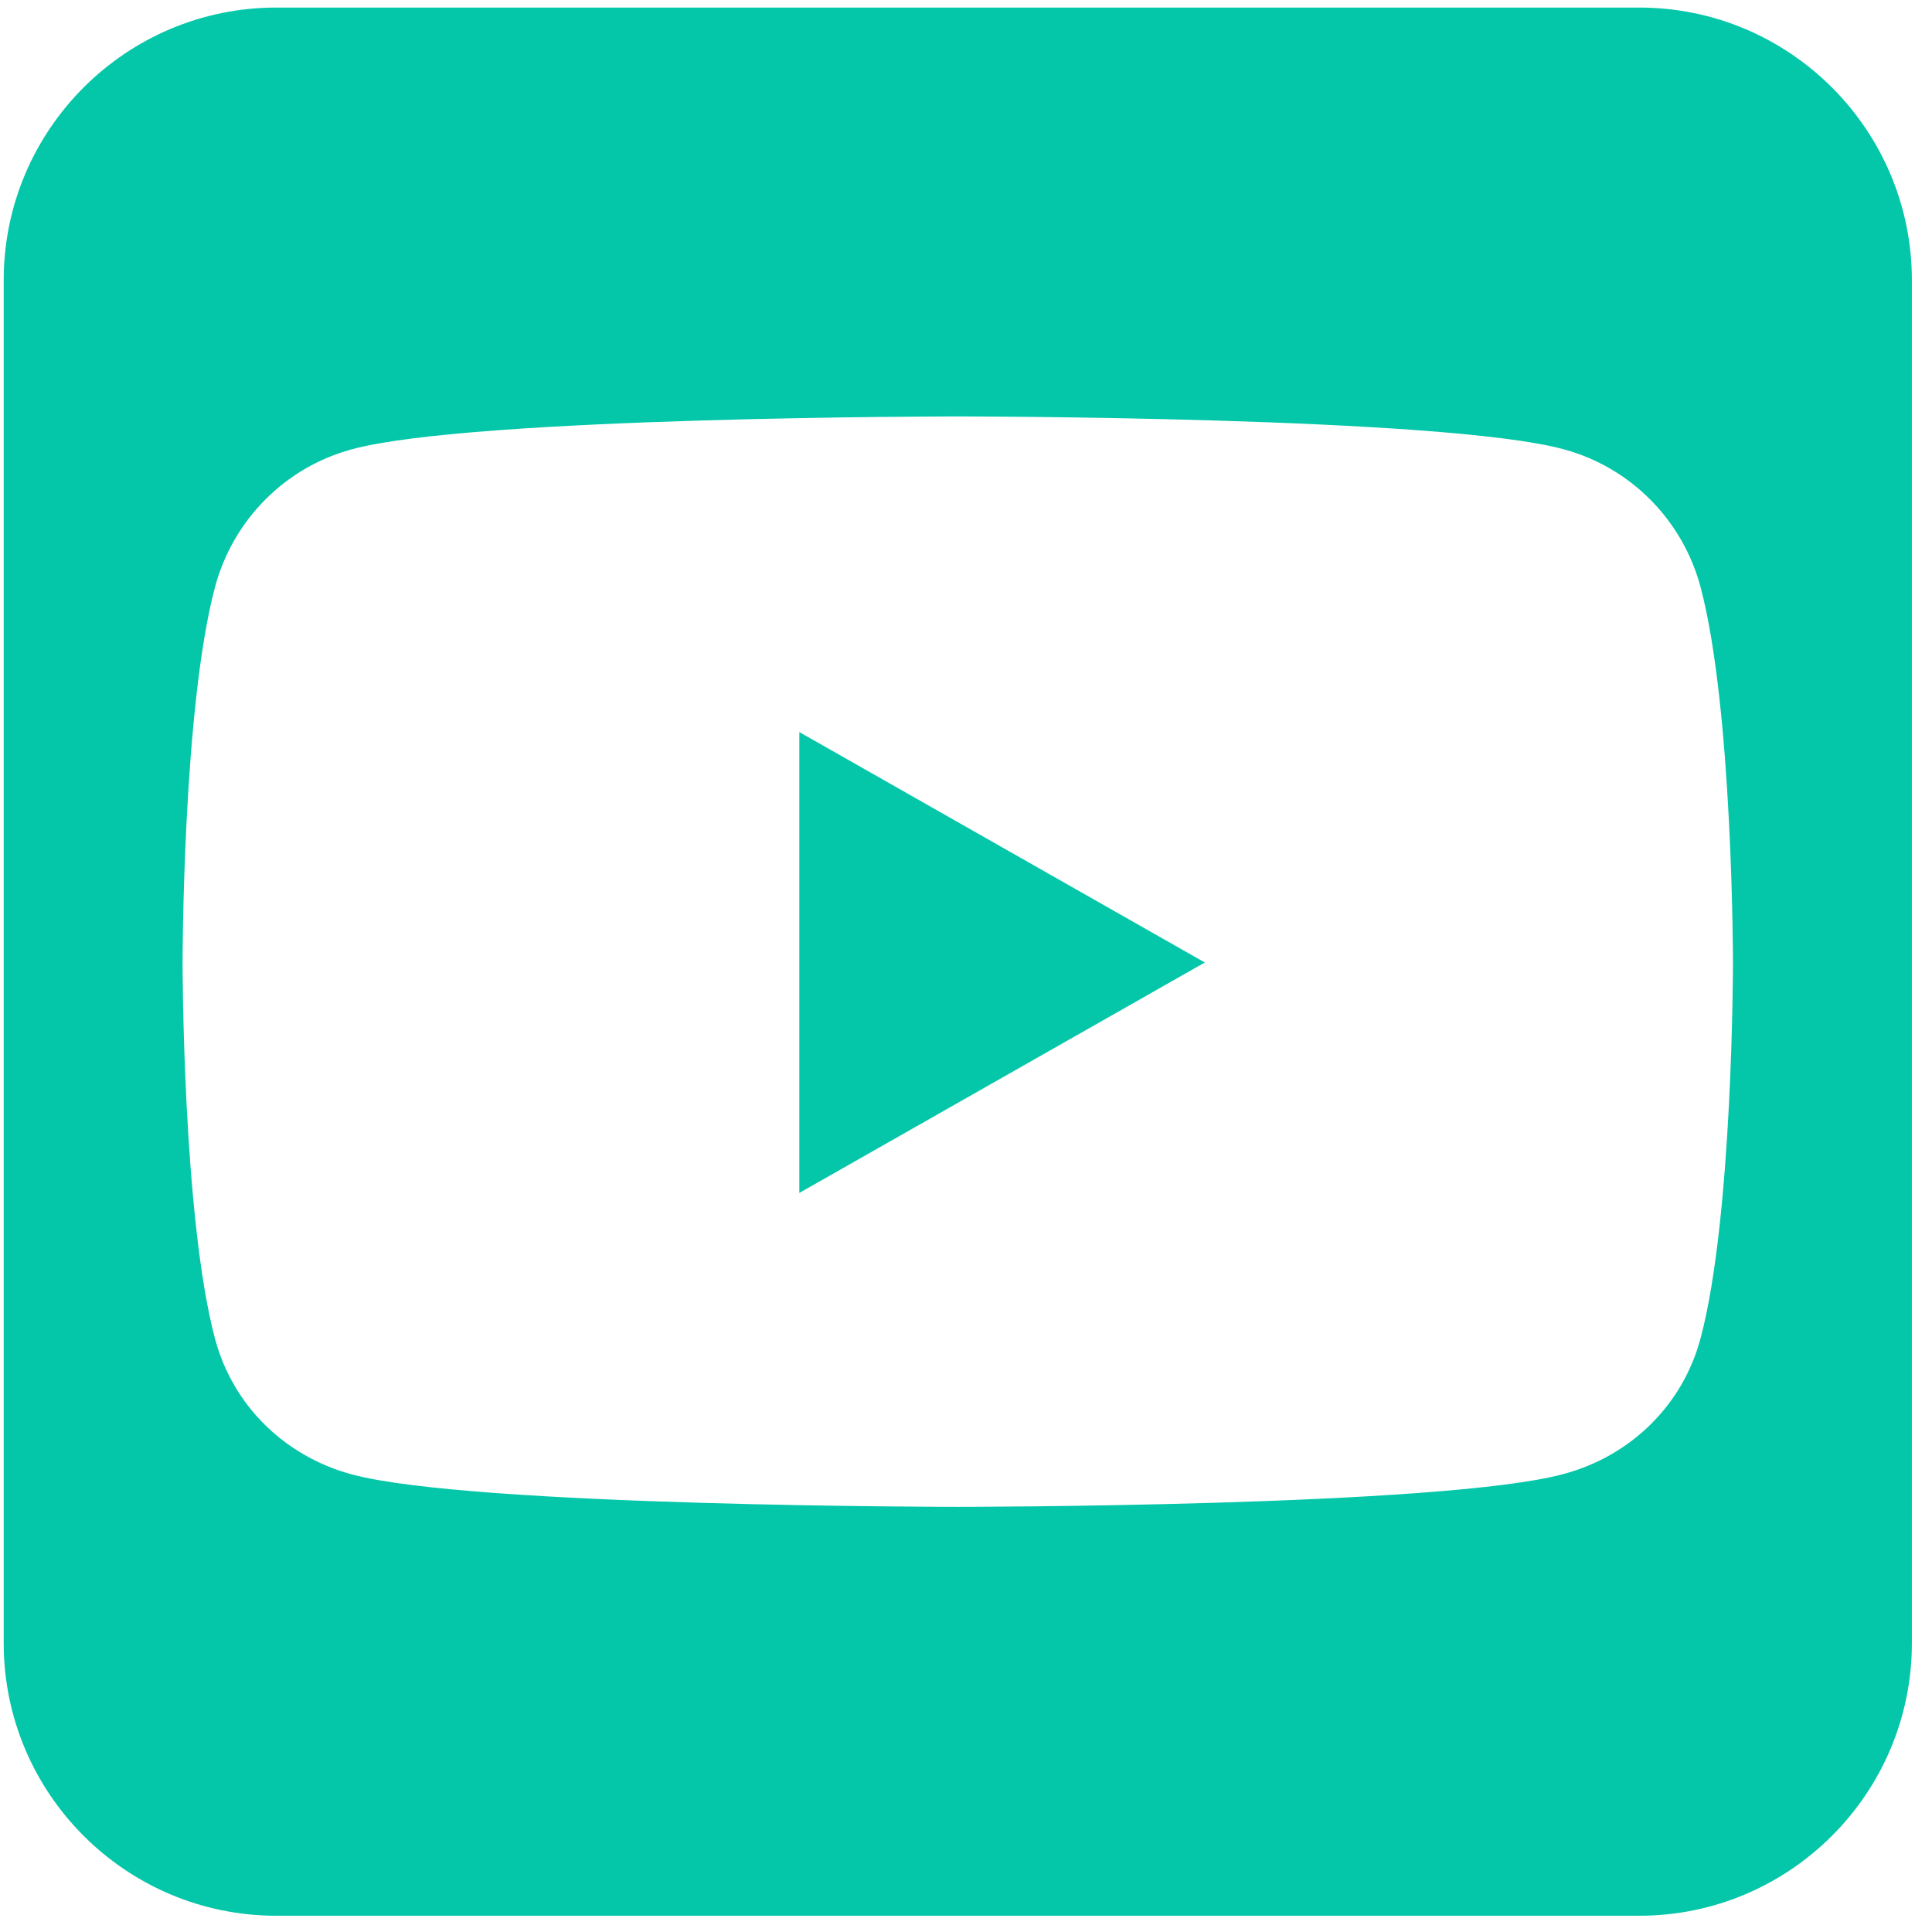
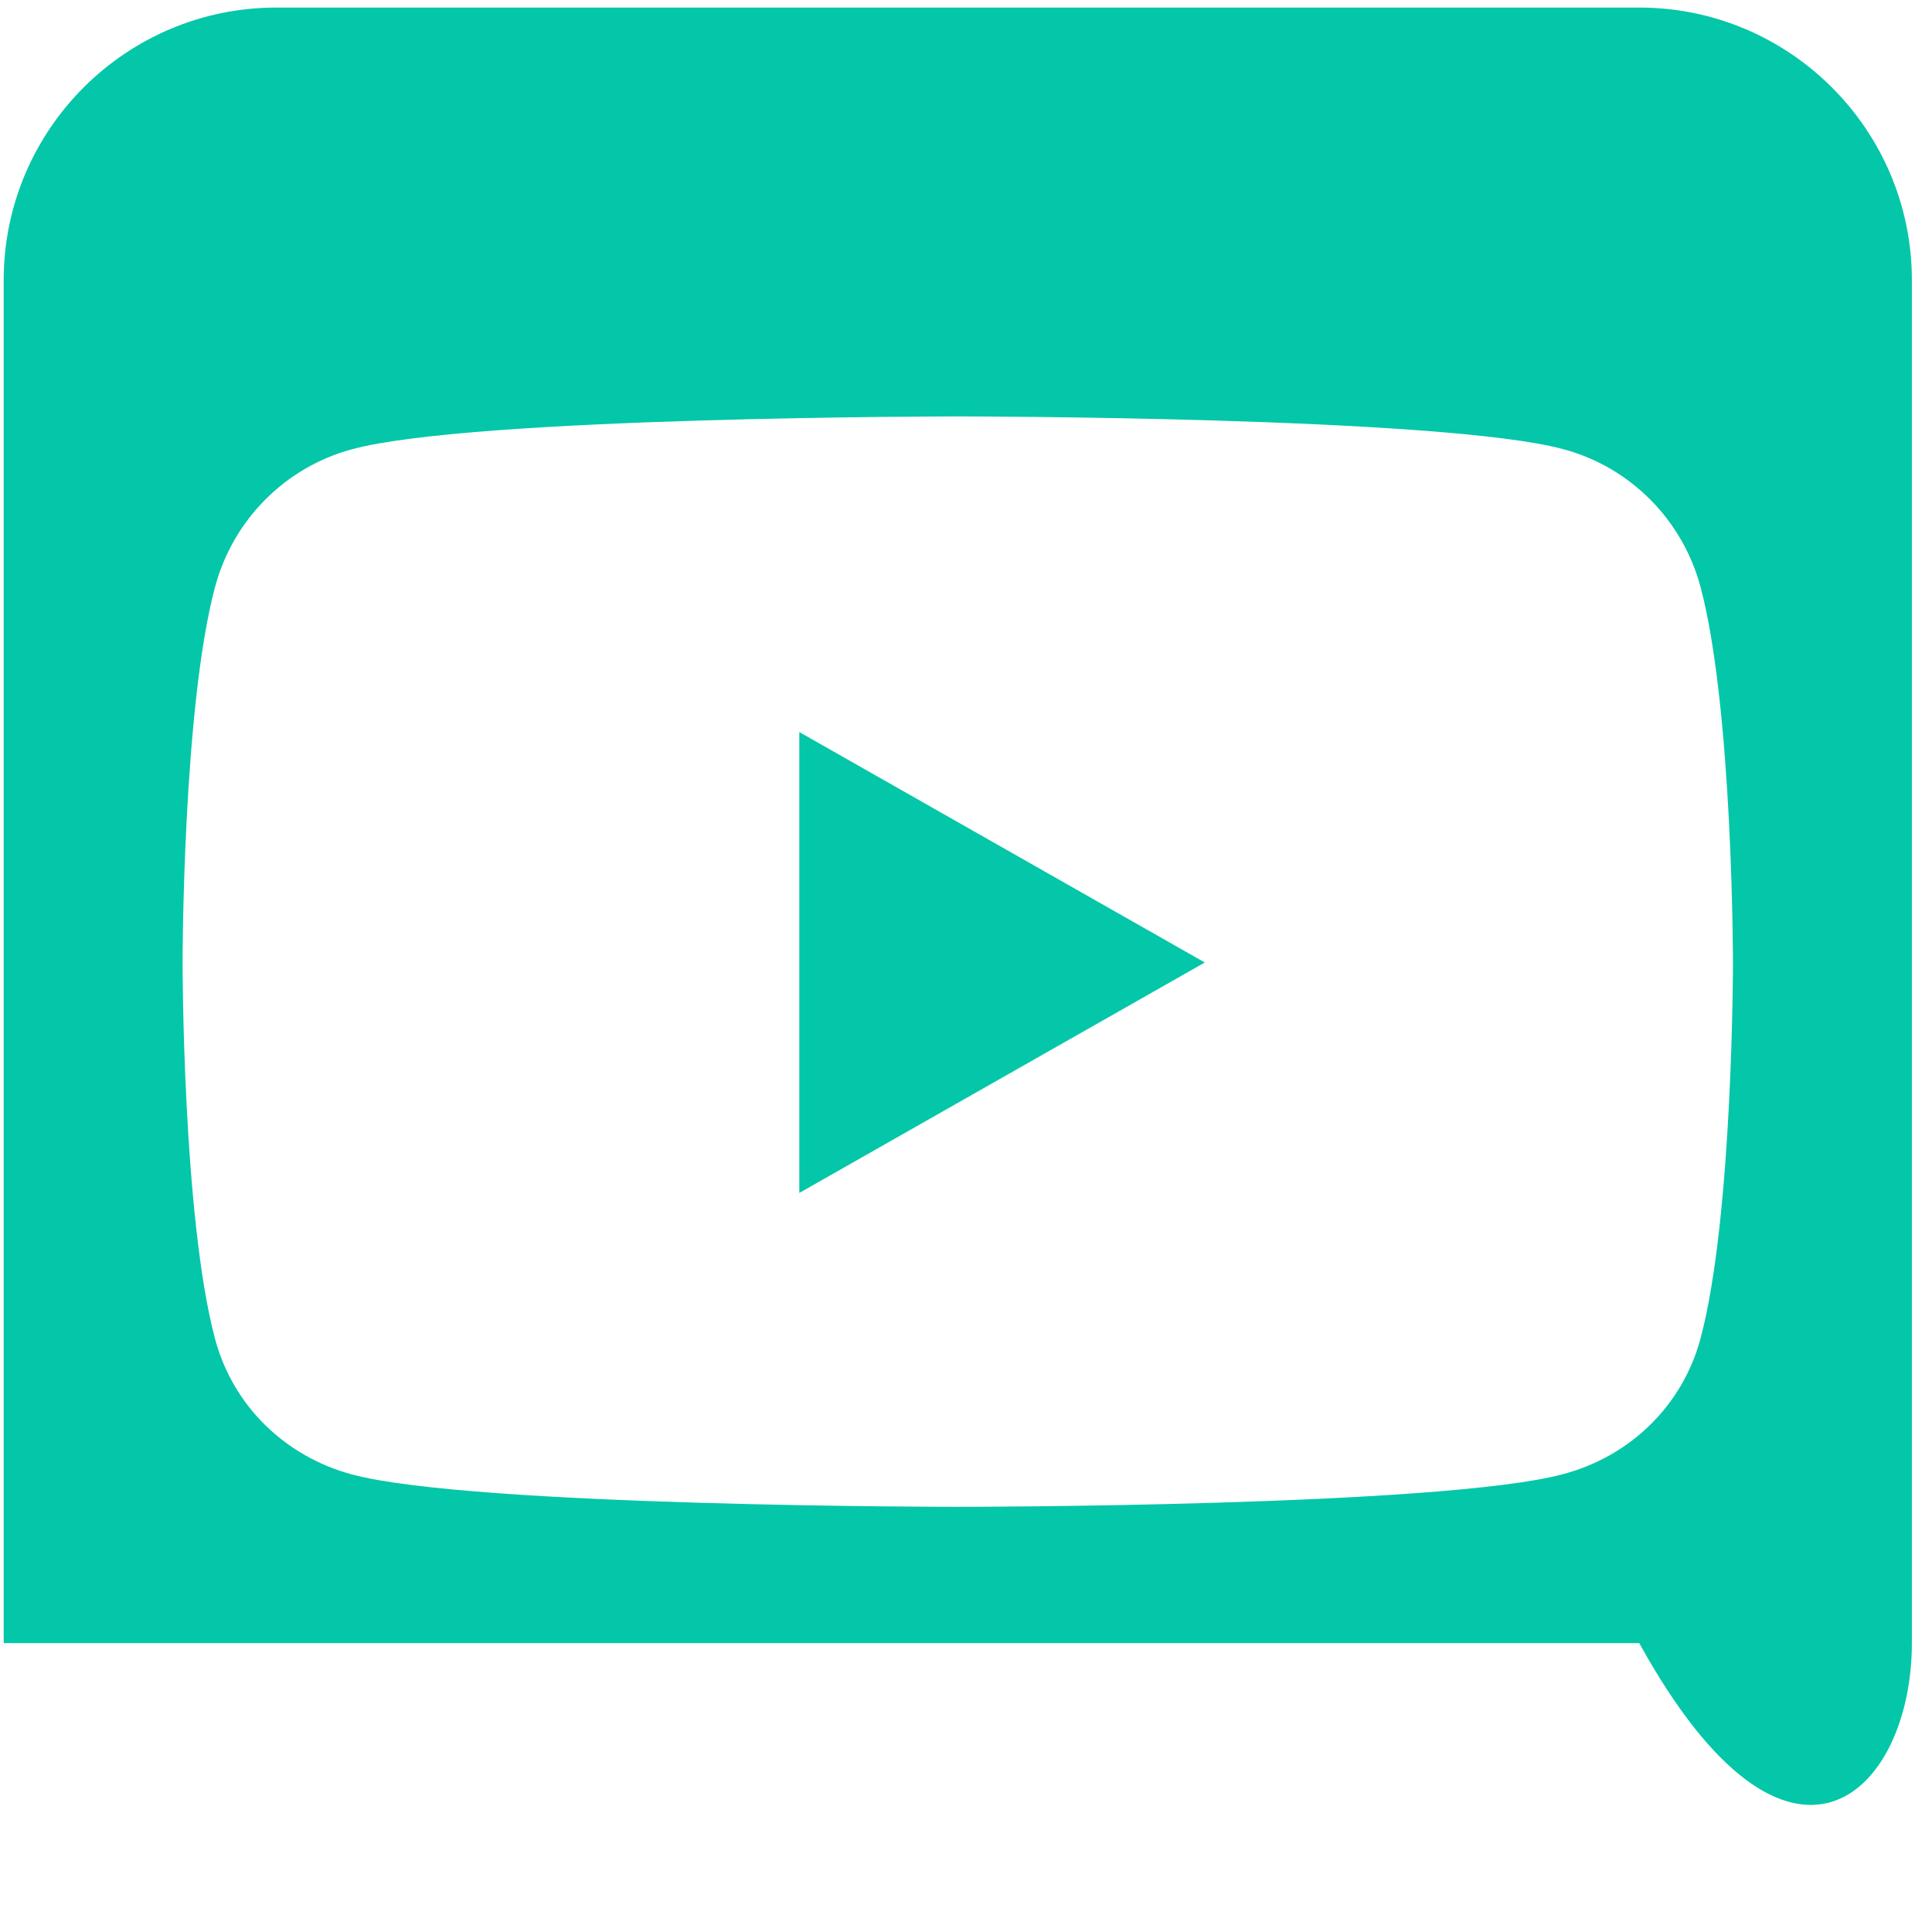
<svg xmlns="http://www.w3.org/2000/svg" width="48" height="48" viewBox="0 0 48 48" fill="none">
-   <path id="square-youtube-brands-solid" d="M29.933 23.913L19.859 18.188V29.638L29.933 23.913ZM40.727 0.188H6.864C3.129 0.188 0.092 3.225 0.092 6.96V40.823C0.092 44.559 3.129 47.596 6.864 47.596H40.727C44.463 47.596 47.5 44.559 47.5 40.823V6.96C47.5 3.225 44.463 0.188 40.727 0.188ZM42.251 14.59C43.055 17.616 43.055 23.923 43.055 23.923C43.055 23.923 43.055 30.23 42.251 33.246C41.807 34.918 40.505 36.178 38.844 36.622C35.849 37.437 23.796 37.437 23.796 37.437C23.796 37.437 11.743 37.437 8.748 36.633C7.087 36.188 5.785 34.929 5.341 33.257C4.536 30.23 4.536 23.923 4.536 23.923C4.536 23.923 4.536 17.606 5.341 14.59C5.785 12.918 7.087 11.606 8.748 11.161C11.743 10.346 23.796 10.346 23.796 10.346C23.796 10.346 35.849 10.346 38.844 11.161C40.505 11.606 41.807 12.918 42.251 14.59Z" fill="#03C7A8" />
+   <path id="square-youtube-brands-solid" d="M29.933 23.913L19.859 18.188V29.638L29.933 23.913ZM40.727 0.188H6.864C3.129 0.188 0.092 3.225 0.092 6.96V40.823H40.727C44.463 47.596 47.5 44.559 47.5 40.823V6.96C47.5 3.225 44.463 0.188 40.727 0.188ZM42.251 14.59C43.055 17.616 43.055 23.923 43.055 23.923C43.055 23.923 43.055 30.23 42.251 33.246C41.807 34.918 40.505 36.178 38.844 36.622C35.849 37.437 23.796 37.437 23.796 37.437C23.796 37.437 11.743 37.437 8.748 36.633C7.087 36.188 5.785 34.929 5.341 33.257C4.536 30.23 4.536 23.923 4.536 23.923C4.536 23.923 4.536 17.606 5.341 14.59C5.785 12.918 7.087 11.606 8.748 11.161C11.743 10.346 23.796 10.346 23.796 10.346C23.796 10.346 35.849 10.346 38.844 11.161C40.505 11.606 41.807 12.918 42.251 14.59Z" fill="#03C7A8" />
</svg>